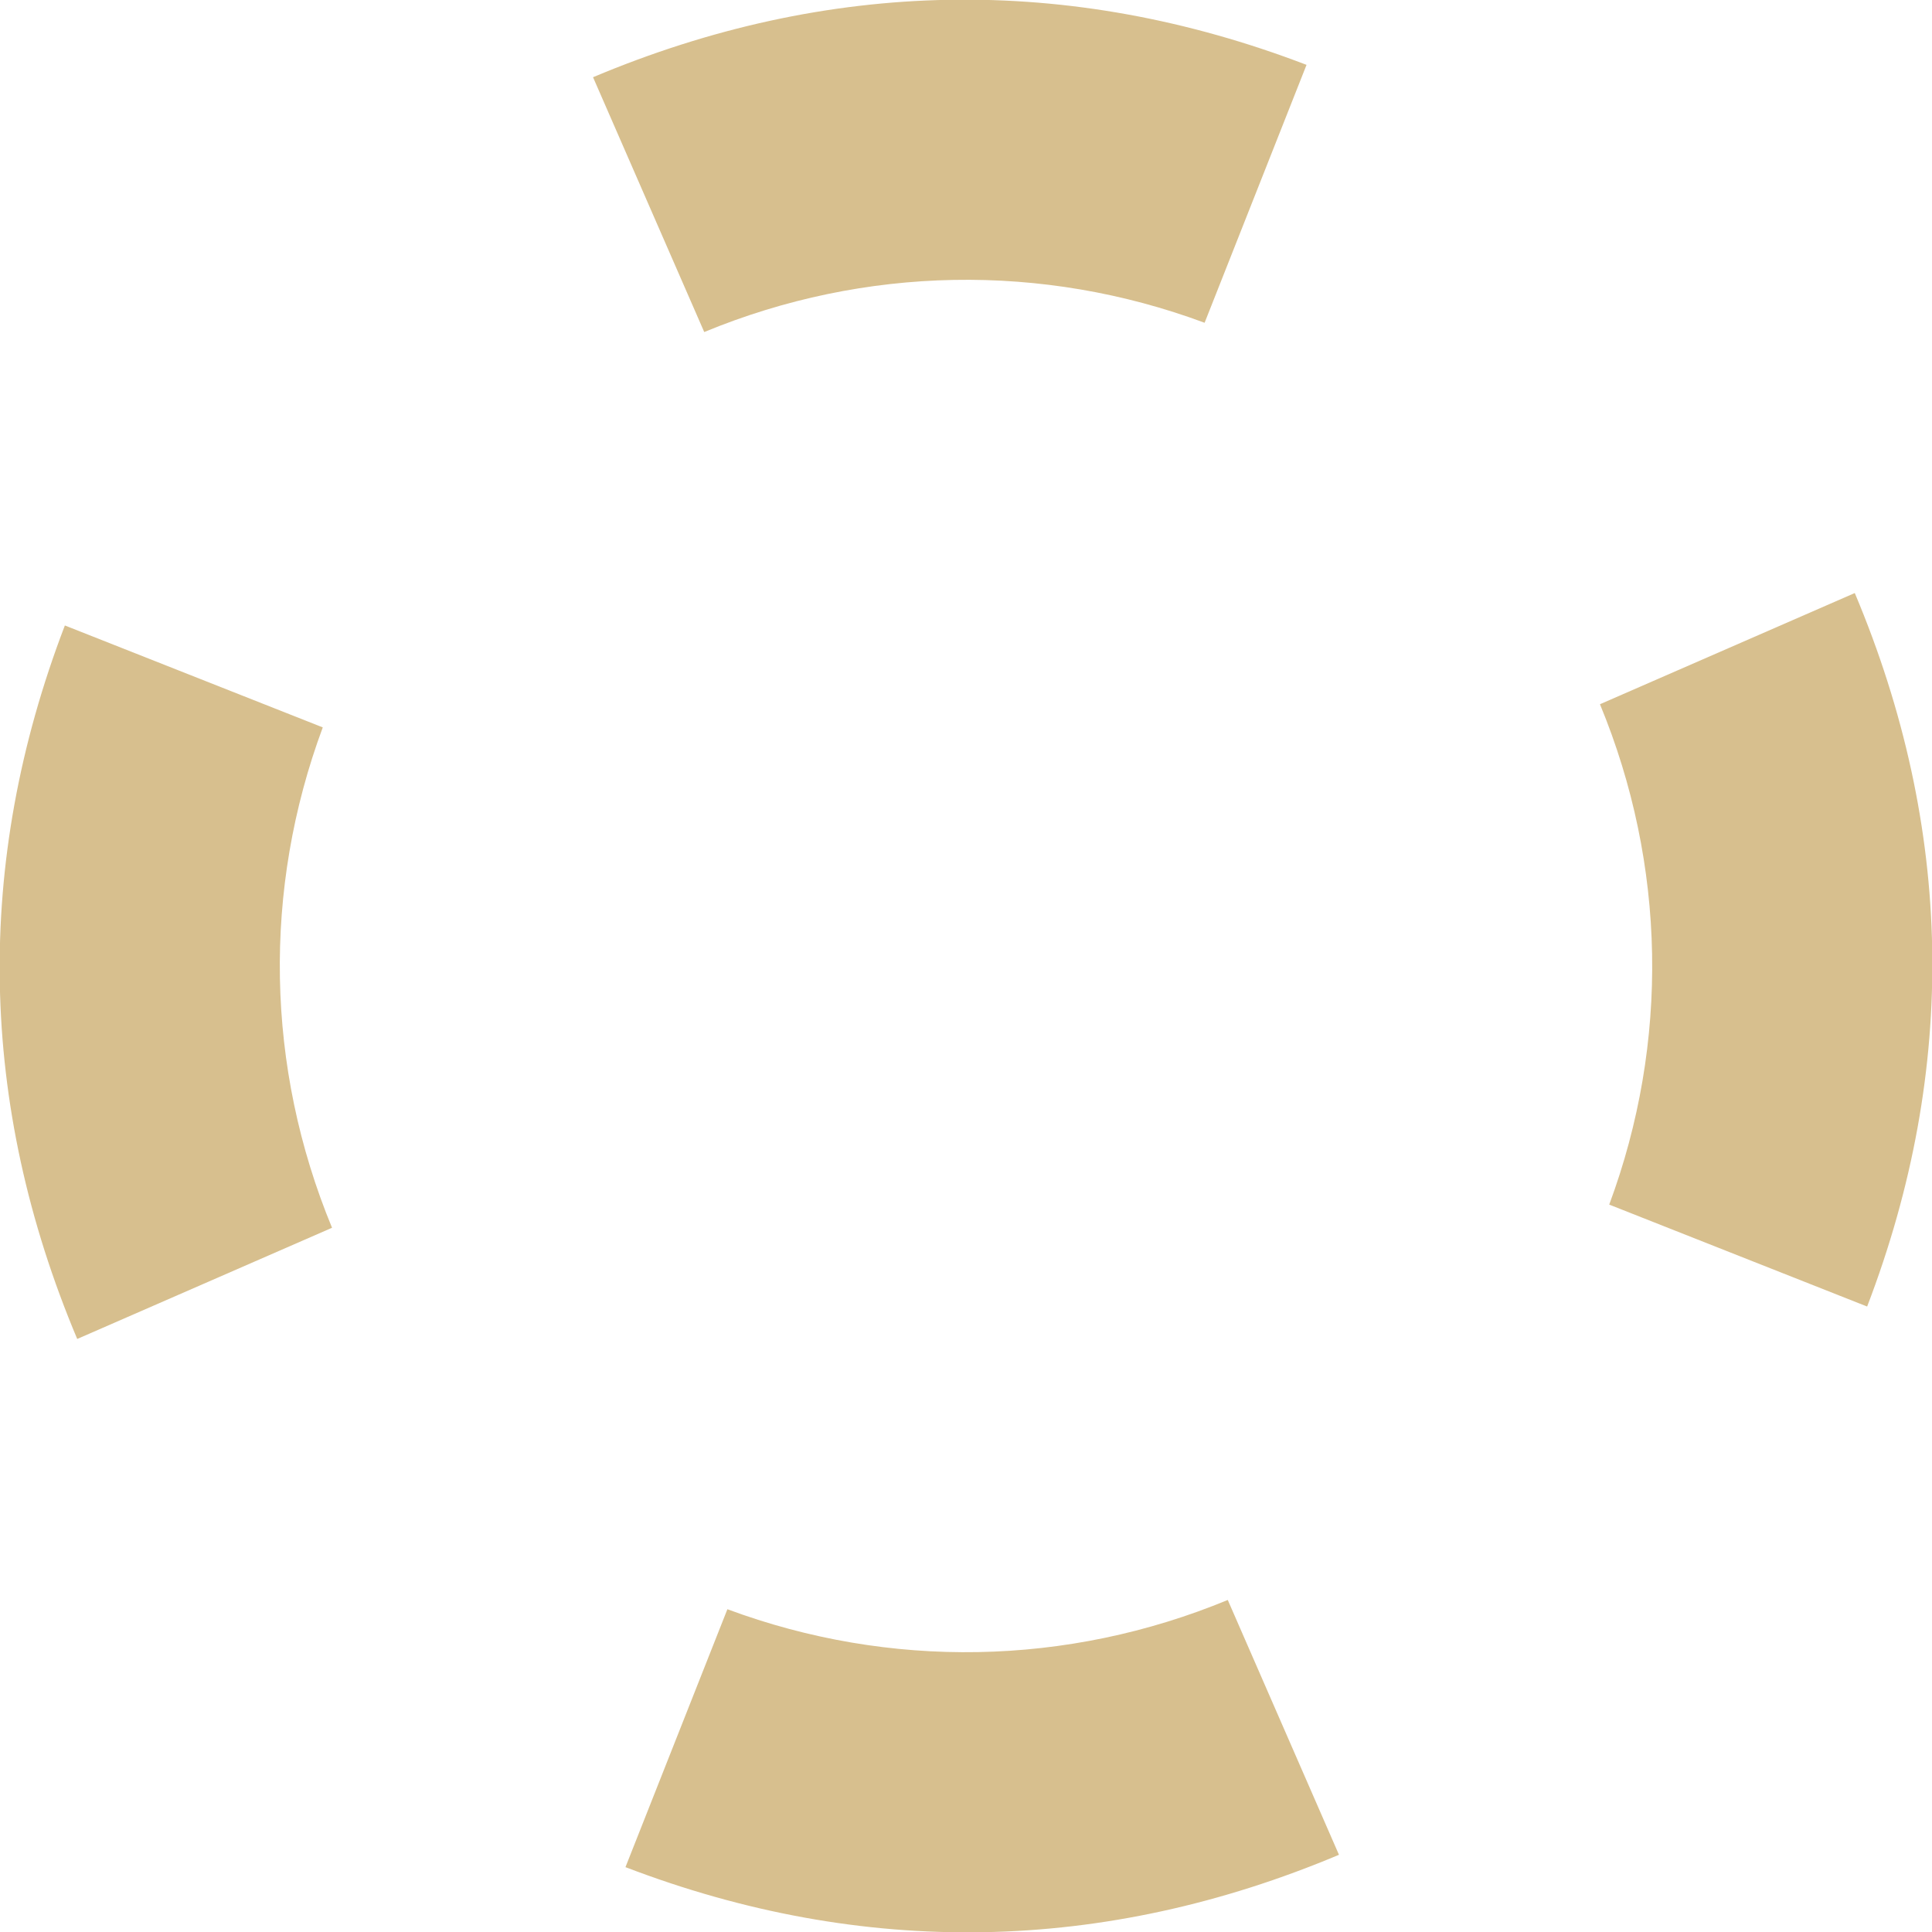
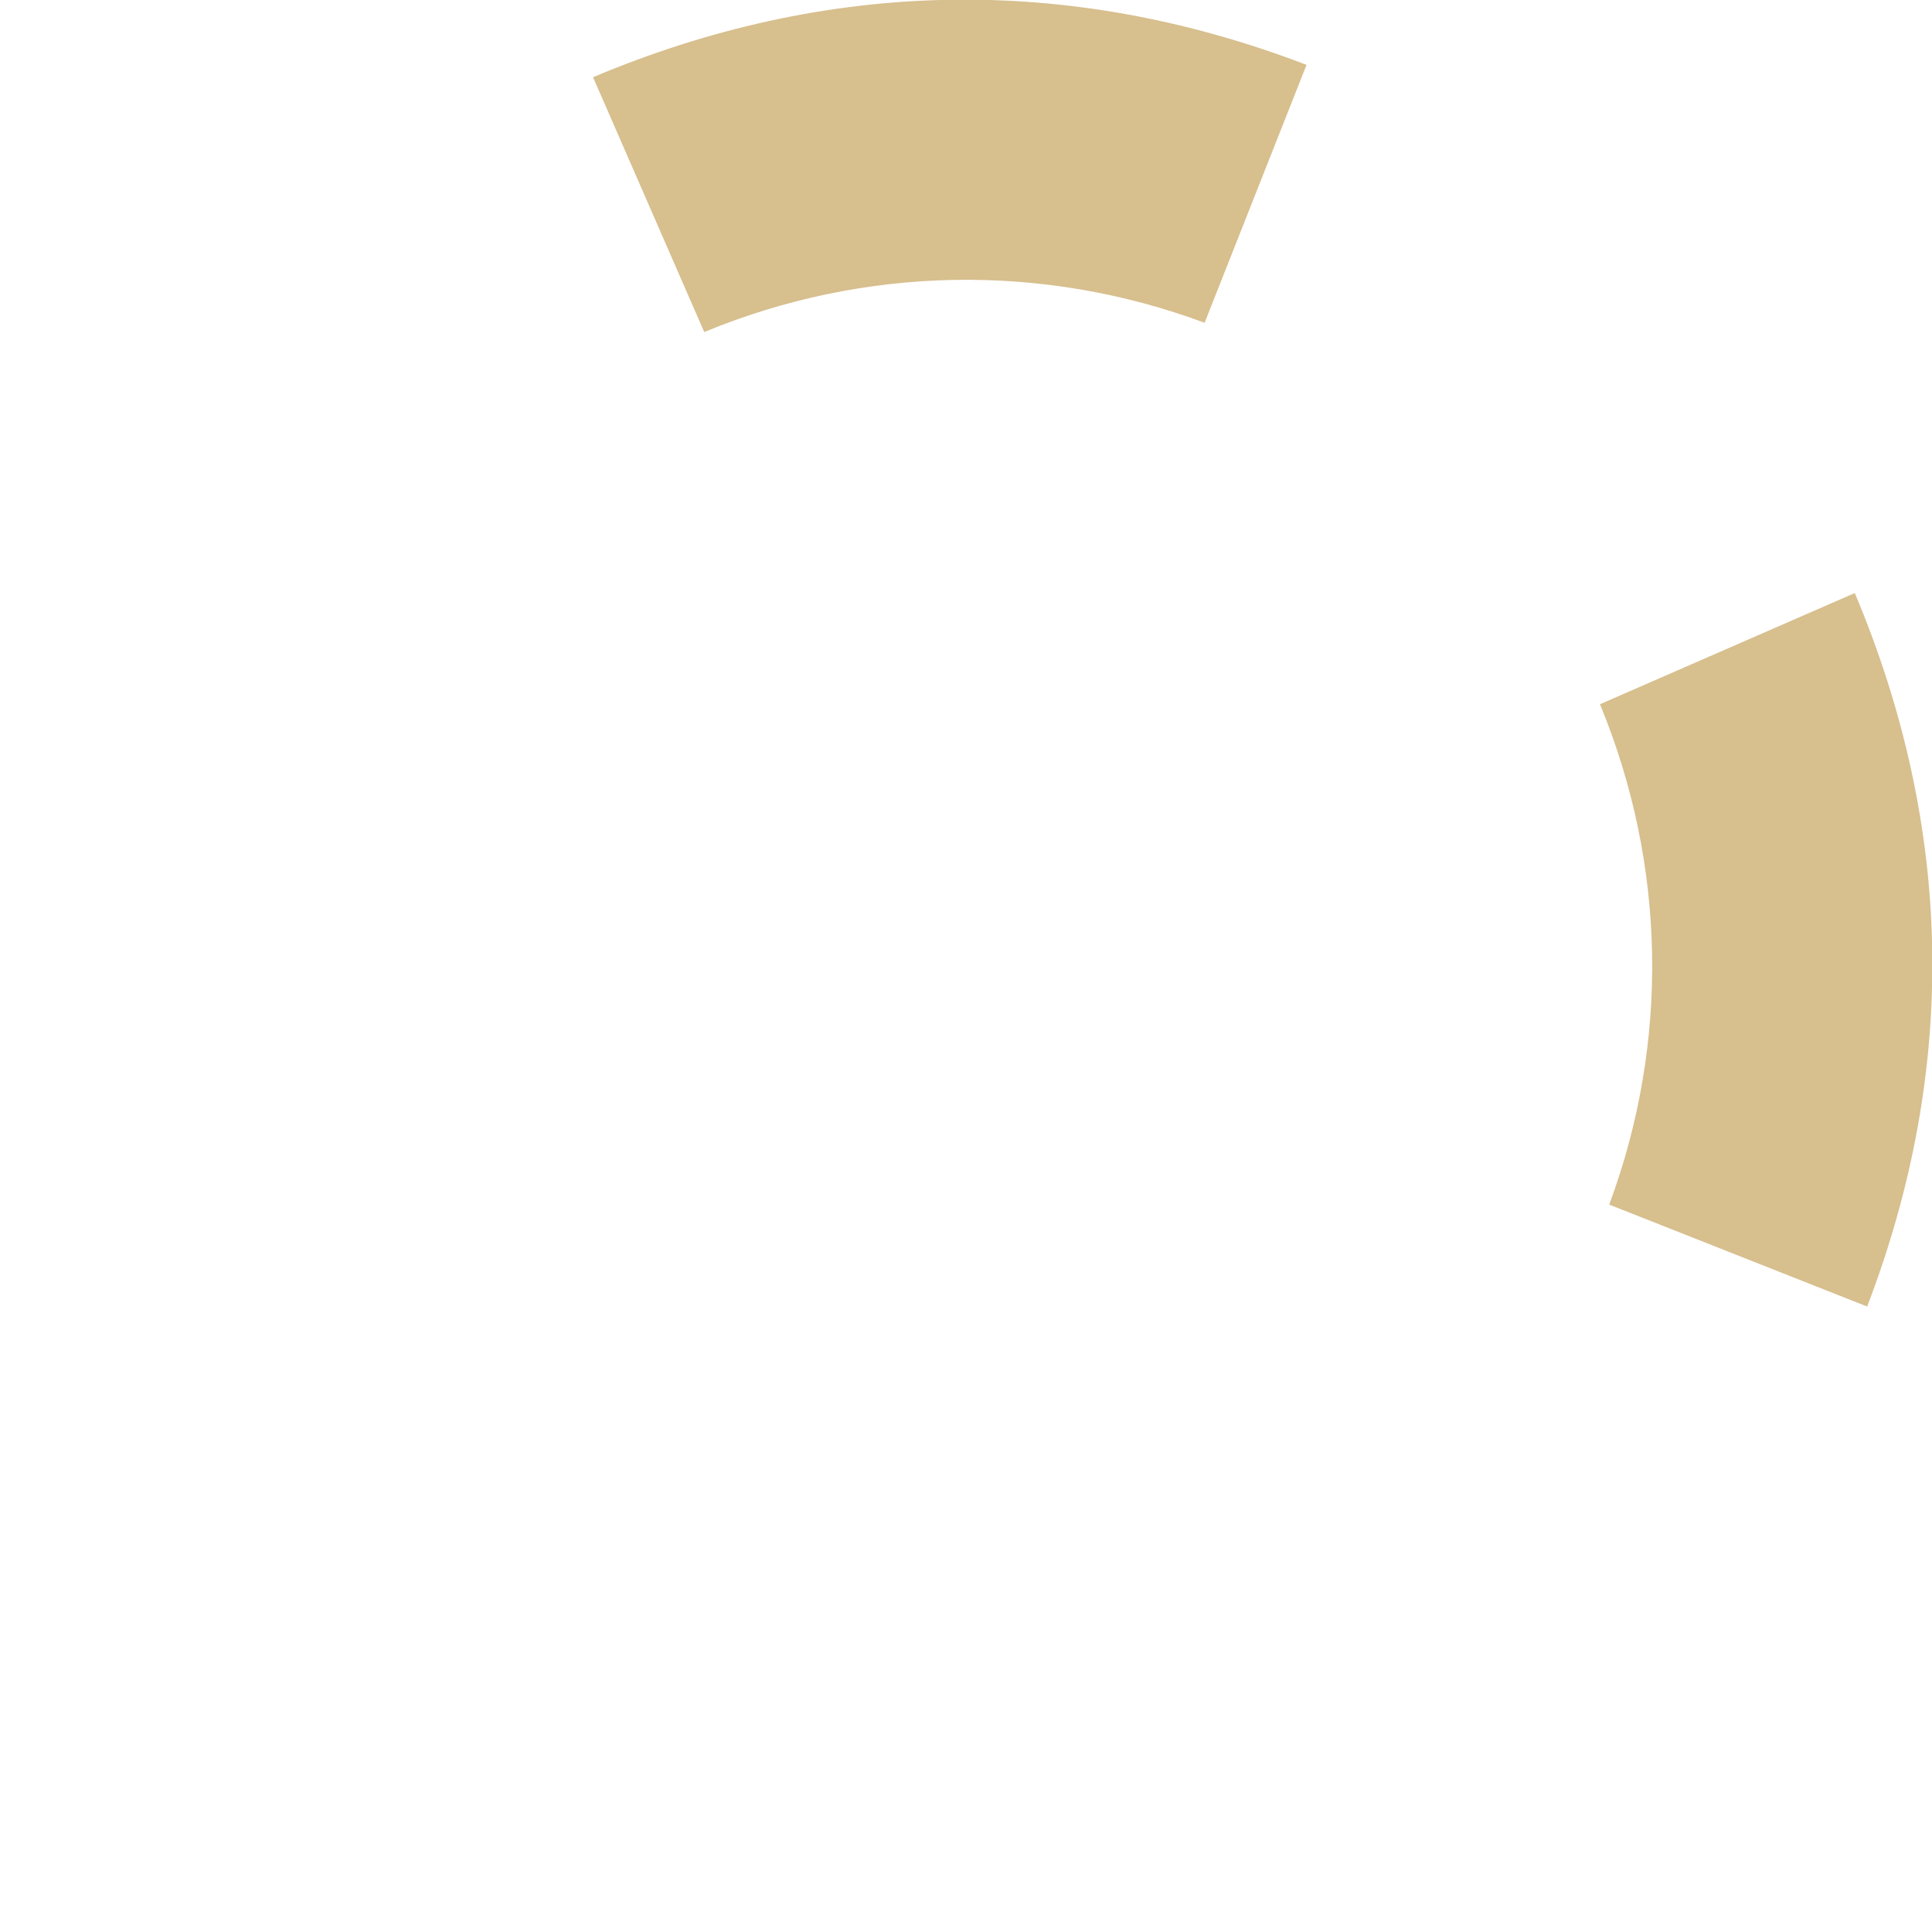
<svg xmlns="http://www.w3.org/2000/svg" id="Layer_1" x="0px" y="0px" viewBox="0 0 125.1 125.1" style="enable-background:new 0 0 125.1 125.1;" xml:space="preserve">
  <style type="text/css"> .st0{fill:#D7BF8E;} </style>
  <g>
    <path class="st0" d="M78,20.9l6.6-16.7C69.2-1.7,53.6-1.4,38.4,5l7.2,16.5C56,17.2,67.5,17,78,20.9z" />
    <path class="st0" d="M120.1,38.4l-16.5,7.2c4.3,10.4,4.5,21.9,0.6,32.4l16.7,6.6C126.8,69.2,126.5,53.6,120.1,38.4z" />
-     <path class="st0" d="M47.1,104.2l-6.6,16.7c15.4,5.9,31,5.6,46.2-0.8l-7.2-16.5C69.1,107.9,57.6,108.1,47.1,104.2z" />
-     <path class="st0" d="M20.9,47.1L4.2,40.5c-5.9,15.4-5.6,31,0.8,46.2l16.5-7.2C17.2,69.1,17,57.6,20.9,47.1z" />
  </g>
</svg>